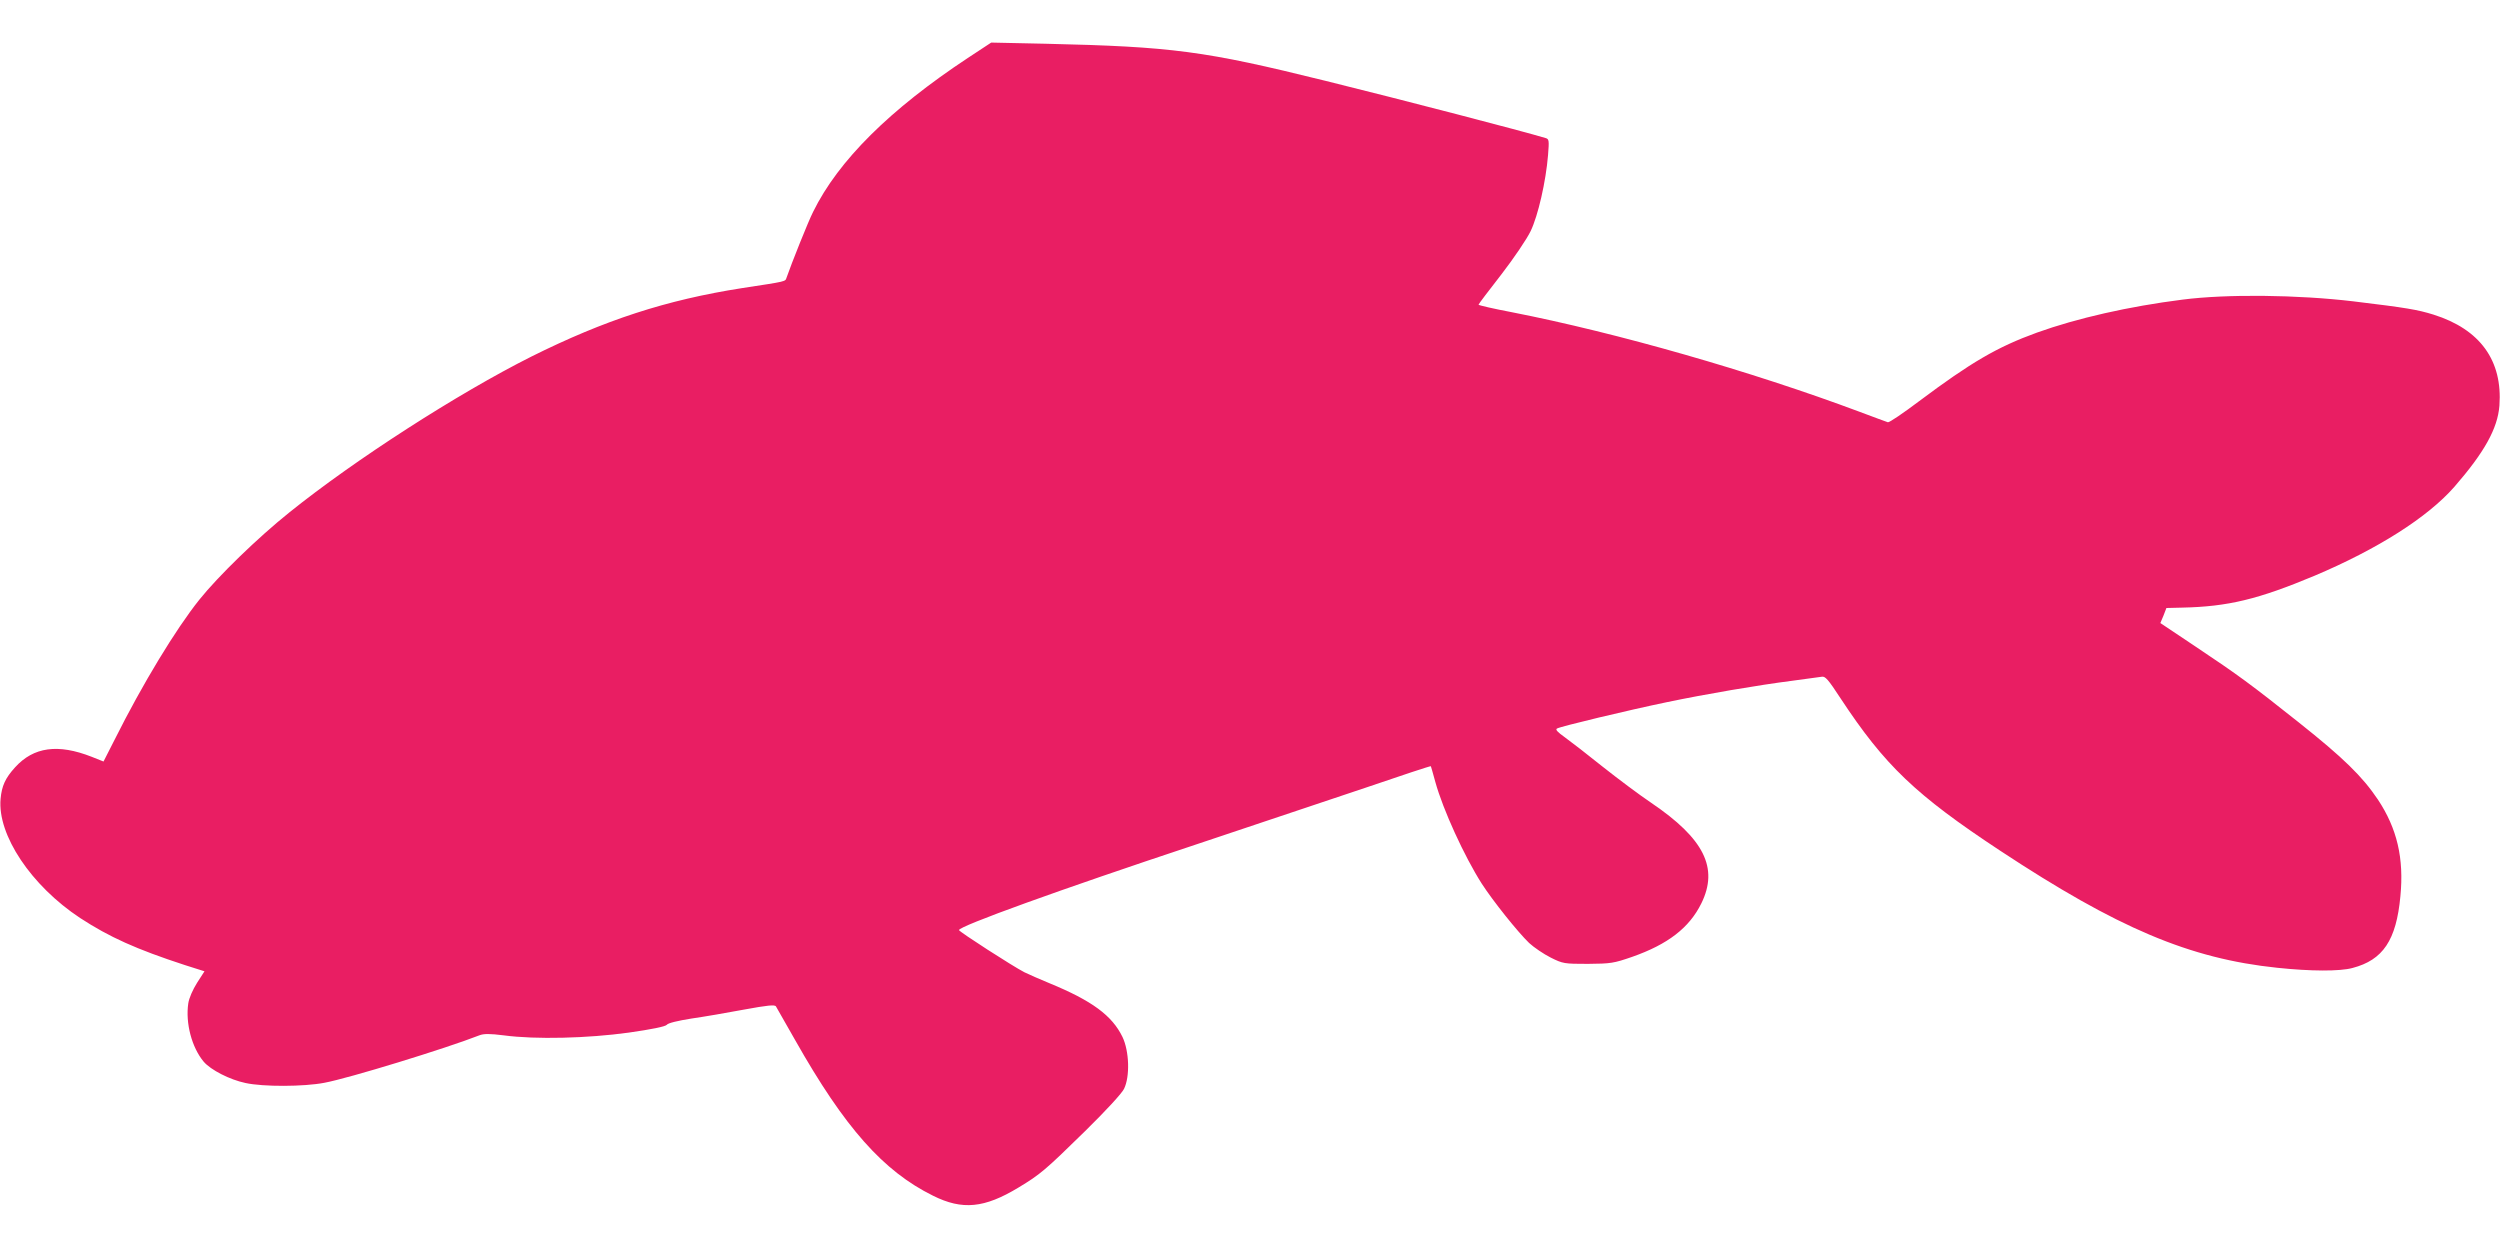
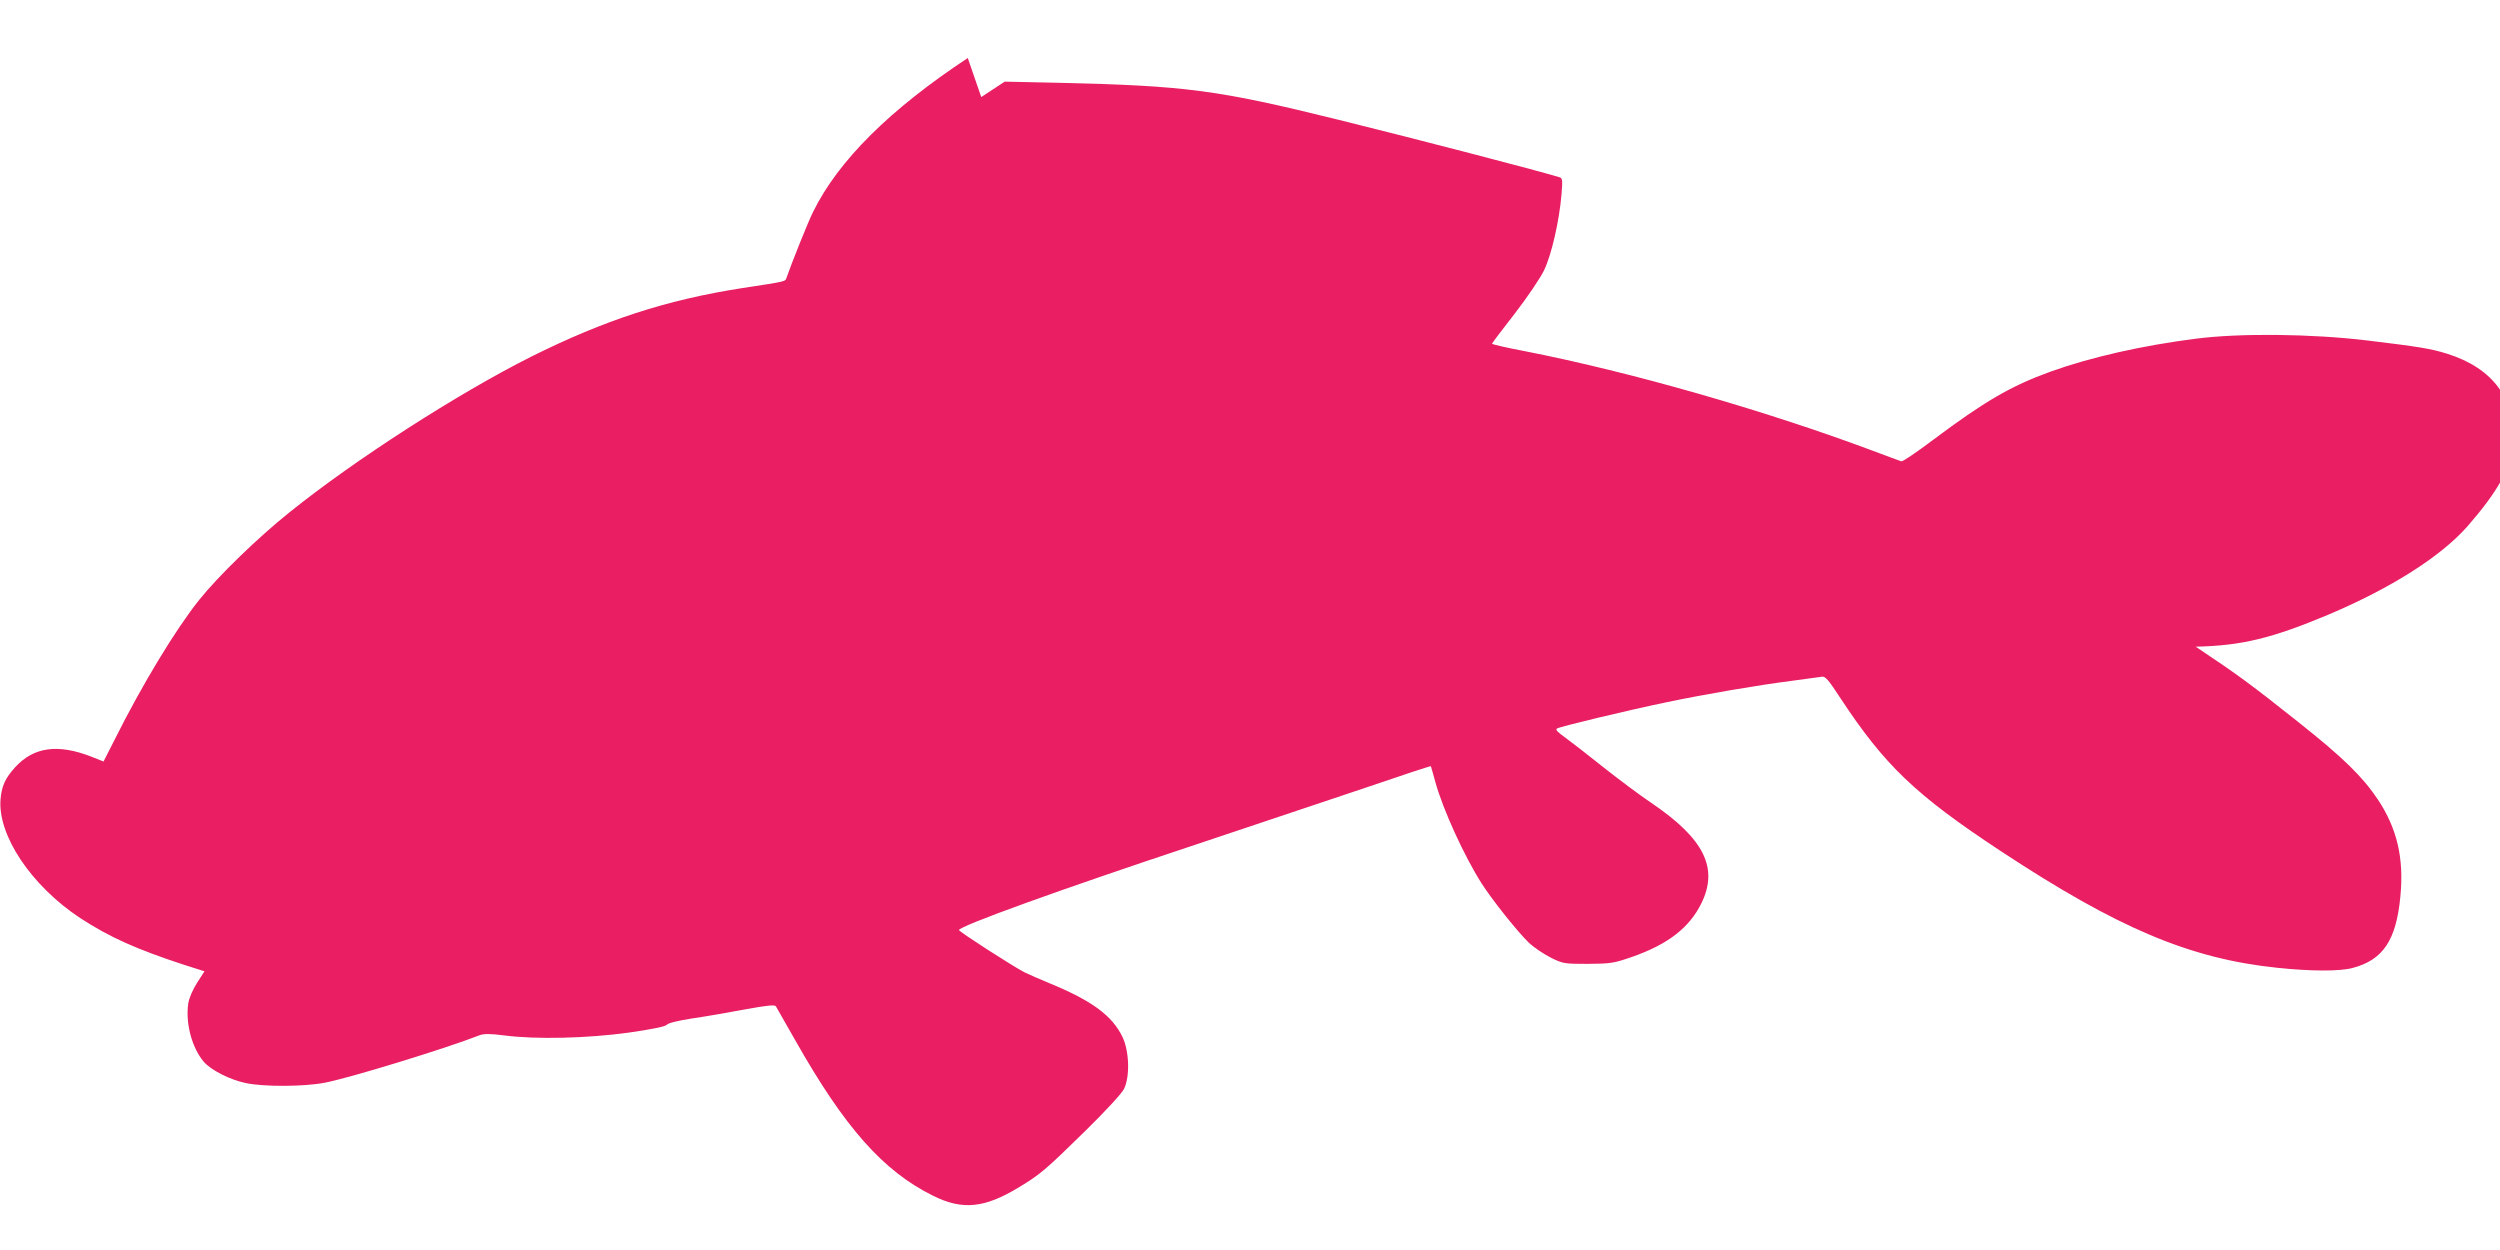
<svg xmlns="http://www.w3.org/2000/svg" version="1.0" width="1280pt" height="640pt" viewBox="0 0 1280 640" preserveAspectRatio="xMidYMid meet">
  <g transform="translate(0,640) scale(0.1,-0.1)" fill="#e91e63" stroke="none">
-     <path d="M4955 6103 c-398 -263 -663 -525 -792 -788 -25 -49 -111 -265 -136 -337 -7 -20 3 -18 -227 -53 -390 -61 -705 -164 -1080 -351 -376 -189 -902 -527 -1239 -798 -161 -129 -363 -325 -460 -446 -121 -151 -292 -433 -434 -717 l-57 -112 -60 24 c-173 68 -298 51 -393 -54 -50 -55 -68 -95 -74 -161 -17 -185 157 -445 407 -610 150 -98 288 -160 536 -241 l101 -32 -38 -59 c-22 -35 -41 -78 -45 -105 -15 -102 18 -226 79 -299 36 -42 133 -92 214 -109 91 -20 299 -19 403 1 125 23 623 176 794 243 23 9 53 9 125 0 164 -22 430 -15 640 14 119 17 187 31 195 40 6 9 57 21 126 32 63 9 185 30 270 46 120 22 157 26 163 16 4 -6 48 -84 98 -172 254 -449 451 -671 706 -797 150 -75 263 -64 438 42 111 67 136 88 340 288 106 104 189 194 200 217 31 63 27 193 -8 266 -53 109 -155 185 -374 275 -48 20 -106 45 -128 56 -57 29 -335 208 -335 216 0 20 514 206 1210 437 294 98 685 229 869 291 184 63 335 113 337 111 1 -1 11 -38 23 -81 39 -141 148 -380 238 -521 57 -88 183 -246 242 -303 25 -23 75 -57 111 -75 62 -31 69 -32 190 -32 117 1 132 3 227 36 182 64 292 148 354 274 89 181 14 331 -256 514 -61 41 -173 125 -250 186 -77 62 -164 129 -193 150 -38 27 -50 40 -40 45 19 11 365 94 563 135 196 41 465 87 645 110 69 9 135 18 147 20 18 4 33 -13 97 -111 226 -343 384 -494 816 -779 602 -397 970 -553 1419 -600 170 -18 321 -19 386 -1 156 41 224 142 245 367 19 195 -17 347 -115 495 -80 119 -176 213 -405 395 -248 197 -308 241 -528 388 l-181 121 16 38 15 39 81 2 c235 5 390 43 677 163 324 137 579 299 716 455 154 177 222 299 231 416 17 231 -99 391 -337 466 -84 26 -138 35 -410 68 -285 34 -649 38 -875 9 -276 -35 -540 -95 -746 -169 -204 -74 -337 -152 -603 -351 -81 -61 -153 -110 -160 -108 -6 2 -72 26 -146 54 -553 207 -1242 404 -1777 509 -95 18 -173 36 -173 39 0 3 53 73 117 155 64 83 131 182 150 222 38 79 78 254 89 389 6 75 5 82 -12 87 -119 36 -719 192 -1127 293 -622 154 -784 175 -1432 190 l-280 6 -120 -79z" />
+     <path d="M4955 6103 c-398 -263 -663 -525 -792 -788 -25 -49 -111 -265 -136 -337 -7 -20 3 -18 -227 -53 -390 -61 -705 -164 -1080 -351 -376 -189 -902 -527 -1239 -798 -161 -129 -363 -325 -460 -446 -121 -151 -292 -433 -434 -717 l-57 -112 -60 24 c-173 68 -298 51 -393 -54 -50 -55 -68 -95 -74 -161 -17 -185 157 -445 407 -610 150 -98 288 -160 536 -241 l101 -32 -38 -59 c-22 -35 -41 -78 -45 -105 -15 -102 18 -226 79 -299 36 -42 133 -92 214 -109 91 -20 299 -19 403 1 125 23 623 176 794 243 23 9 53 9 125 0 164 -22 430 -15 640 14 119 17 187 31 195 40 6 9 57 21 126 32 63 9 185 30 270 46 120 22 157 26 163 16 4 -6 48 -84 98 -172 254 -449 451 -671 706 -797 150 -75 263 -64 438 42 111 67 136 88 340 288 106 104 189 194 200 217 31 63 27 193 -8 266 -53 109 -155 185 -374 275 -48 20 -106 45 -128 56 -57 29 -335 208 -335 216 0 20 514 206 1210 437 294 98 685 229 869 291 184 63 335 113 337 111 1 -1 11 -38 23 -81 39 -141 148 -380 238 -521 57 -88 183 -246 242 -303 25 -23 75 -57 111 -75 62 -31 69 -32 190 -32 117 1 132 3 227 36 182 64 292 148 354 274 89 181 14 331 -256 514 -61 41 -173 125 -250 186 -77 62 -164 129 -193 150 -38 27 -50 40 -40 45 19 11 365 94 563 135 196 41 465 87 645 110 69 9 135 18 147 20 18 4 33 -13 97 -111 226 -343 384 -494 816 -779 602 -397 970 -553 1419 -600 170 -18 321 -19 386 -1 156 41 224 142 245 367 19 195 -17 347 -115 495 -80 119 -176 213 -405 395 -248 197 -308 241 -528 388 c235 5 390 43 677 163 324 137 579 299 716 455 154 177 222 299 231 416 17 231 -99 391 -337 466 -84 26 -138 35 -410 68 -285 34 -649 38 -875 9 -276 -35 -540 -95 -746 -169 -204 -74 -337 -152 -603 -351 -81 -61 -153 -110 -160 -108 -6 2 -72 26 -146 54 -553 207 -1242 404 -1777 509 -95 18 -173 36 -173 39 0 3 53 73 117 155 64 83 131 182 150 222 38 79 78 254 89 389 6 75 5 82 -12 87 -119 36 -719 192 -1127 293 -622 154 -784 175 -1432 190 l-280 6 -120 -79z" />
  </g>
</svg>